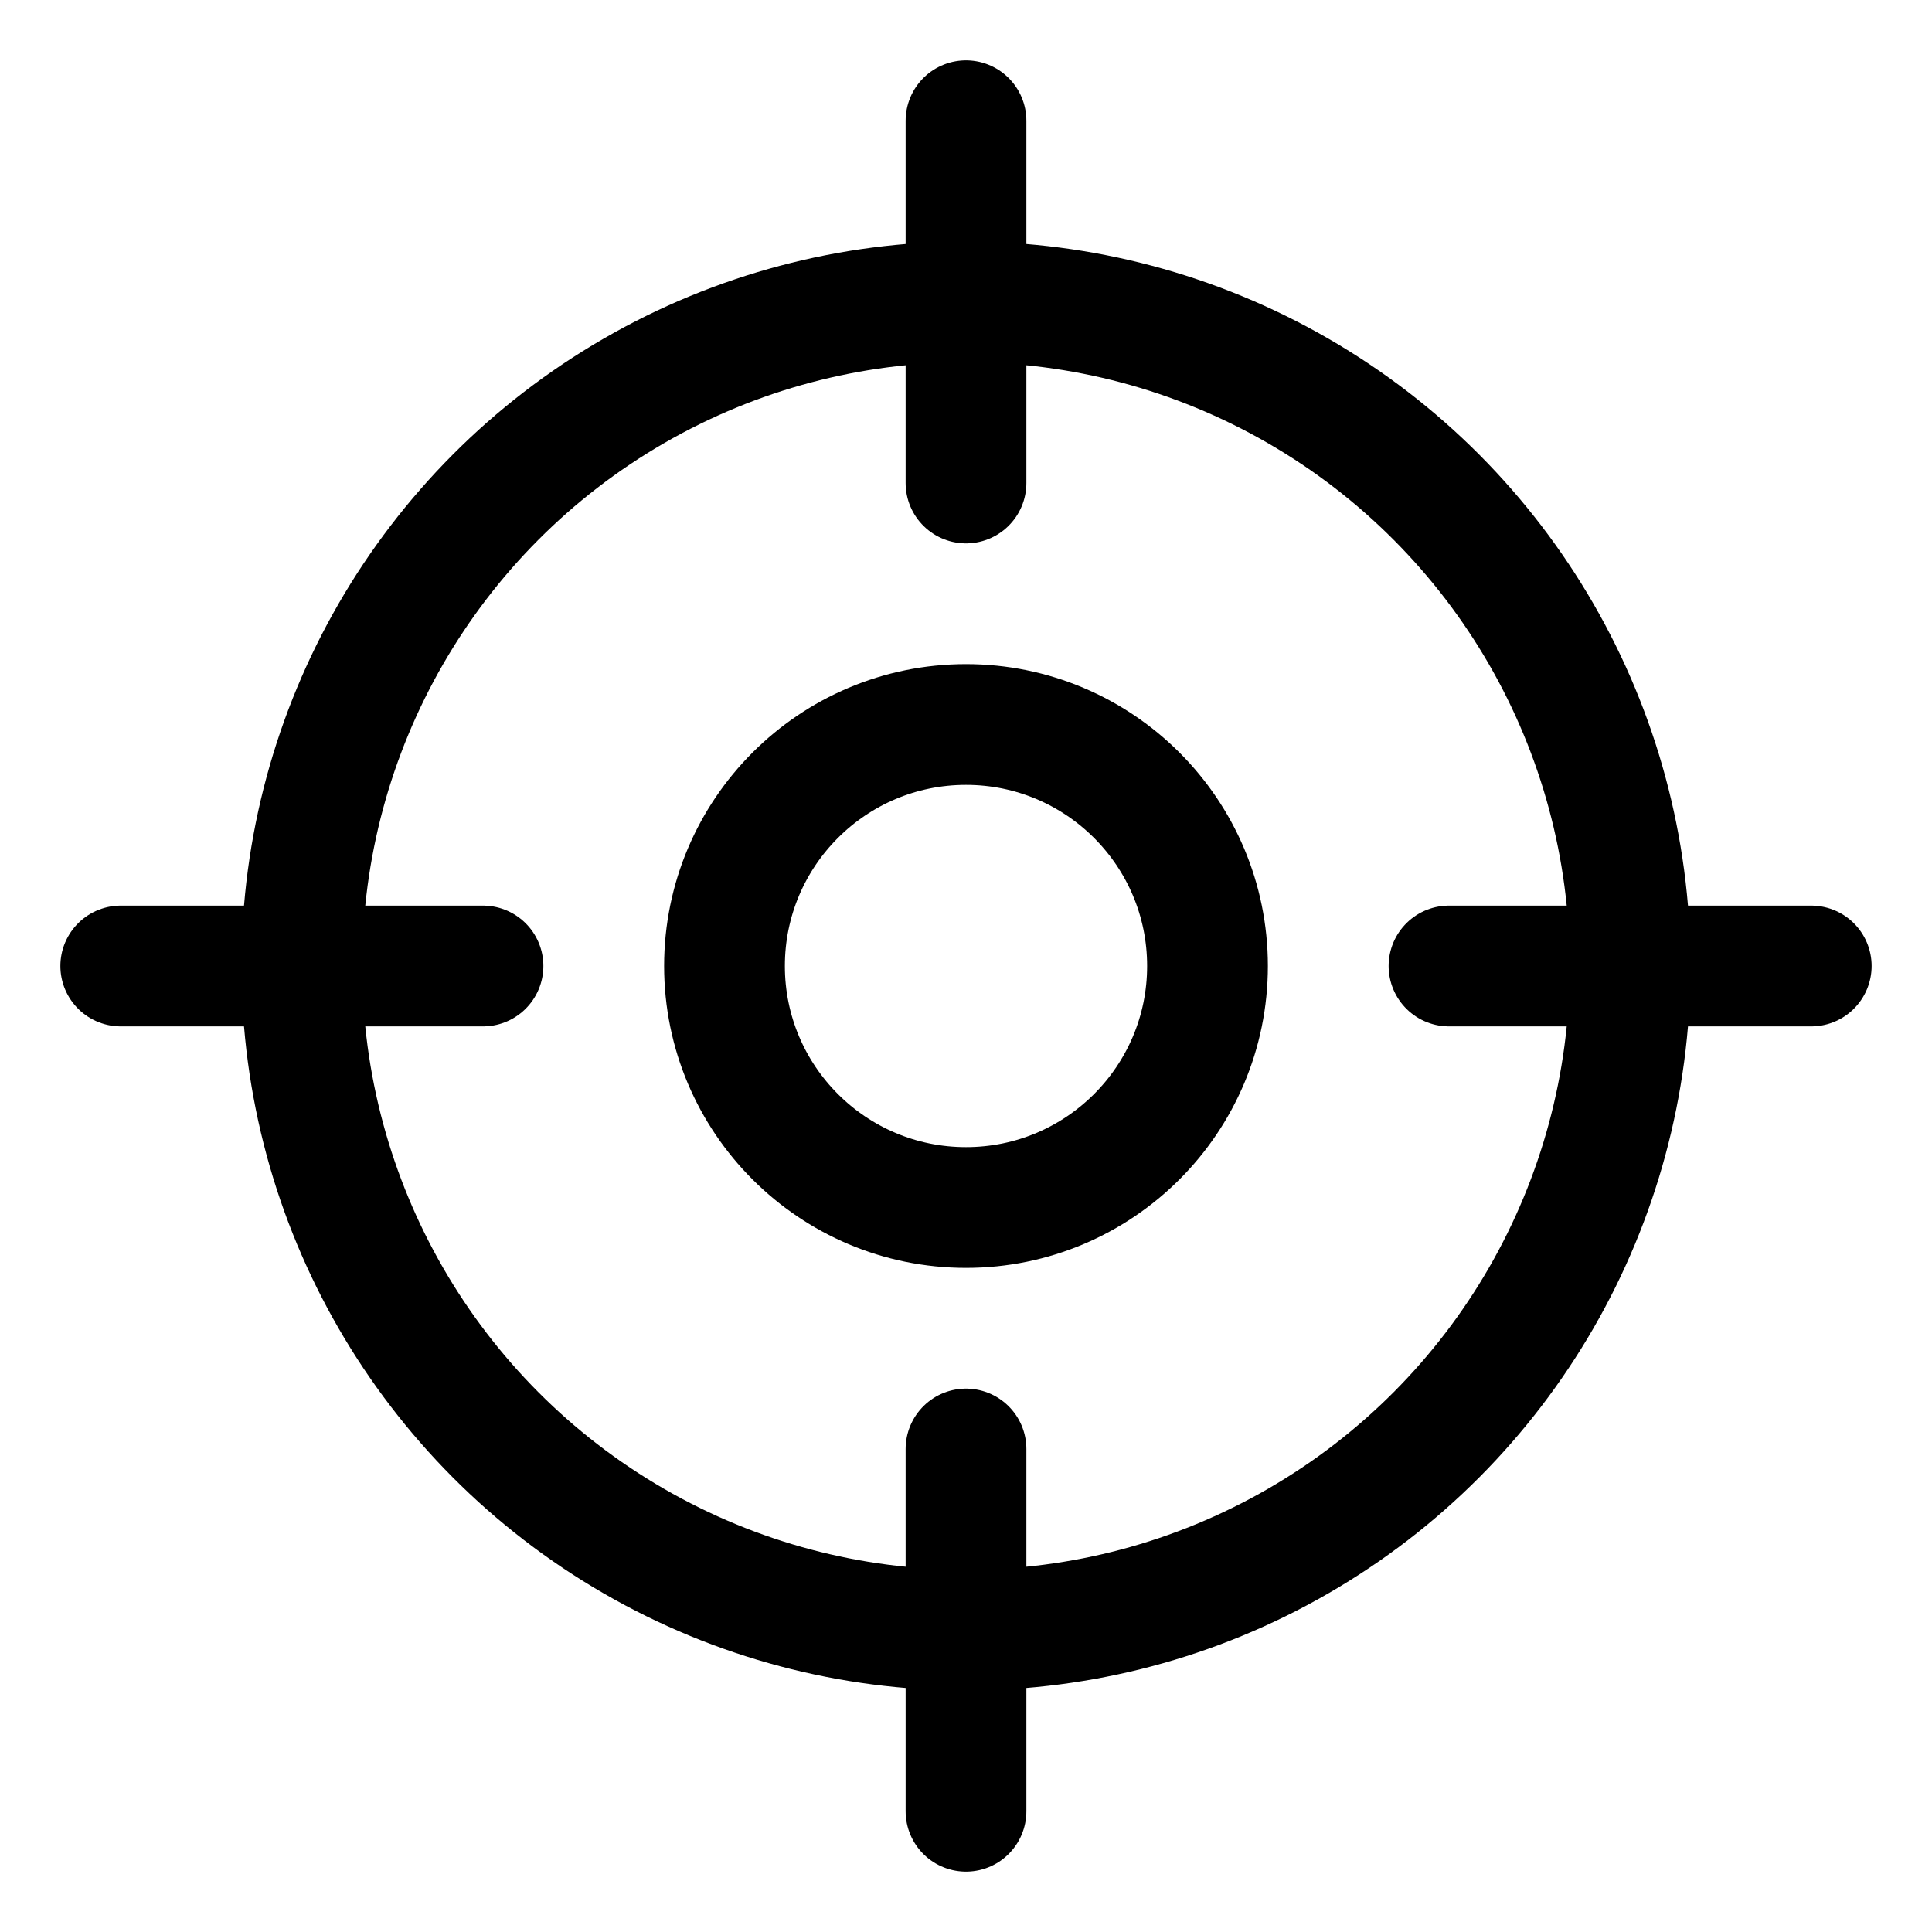
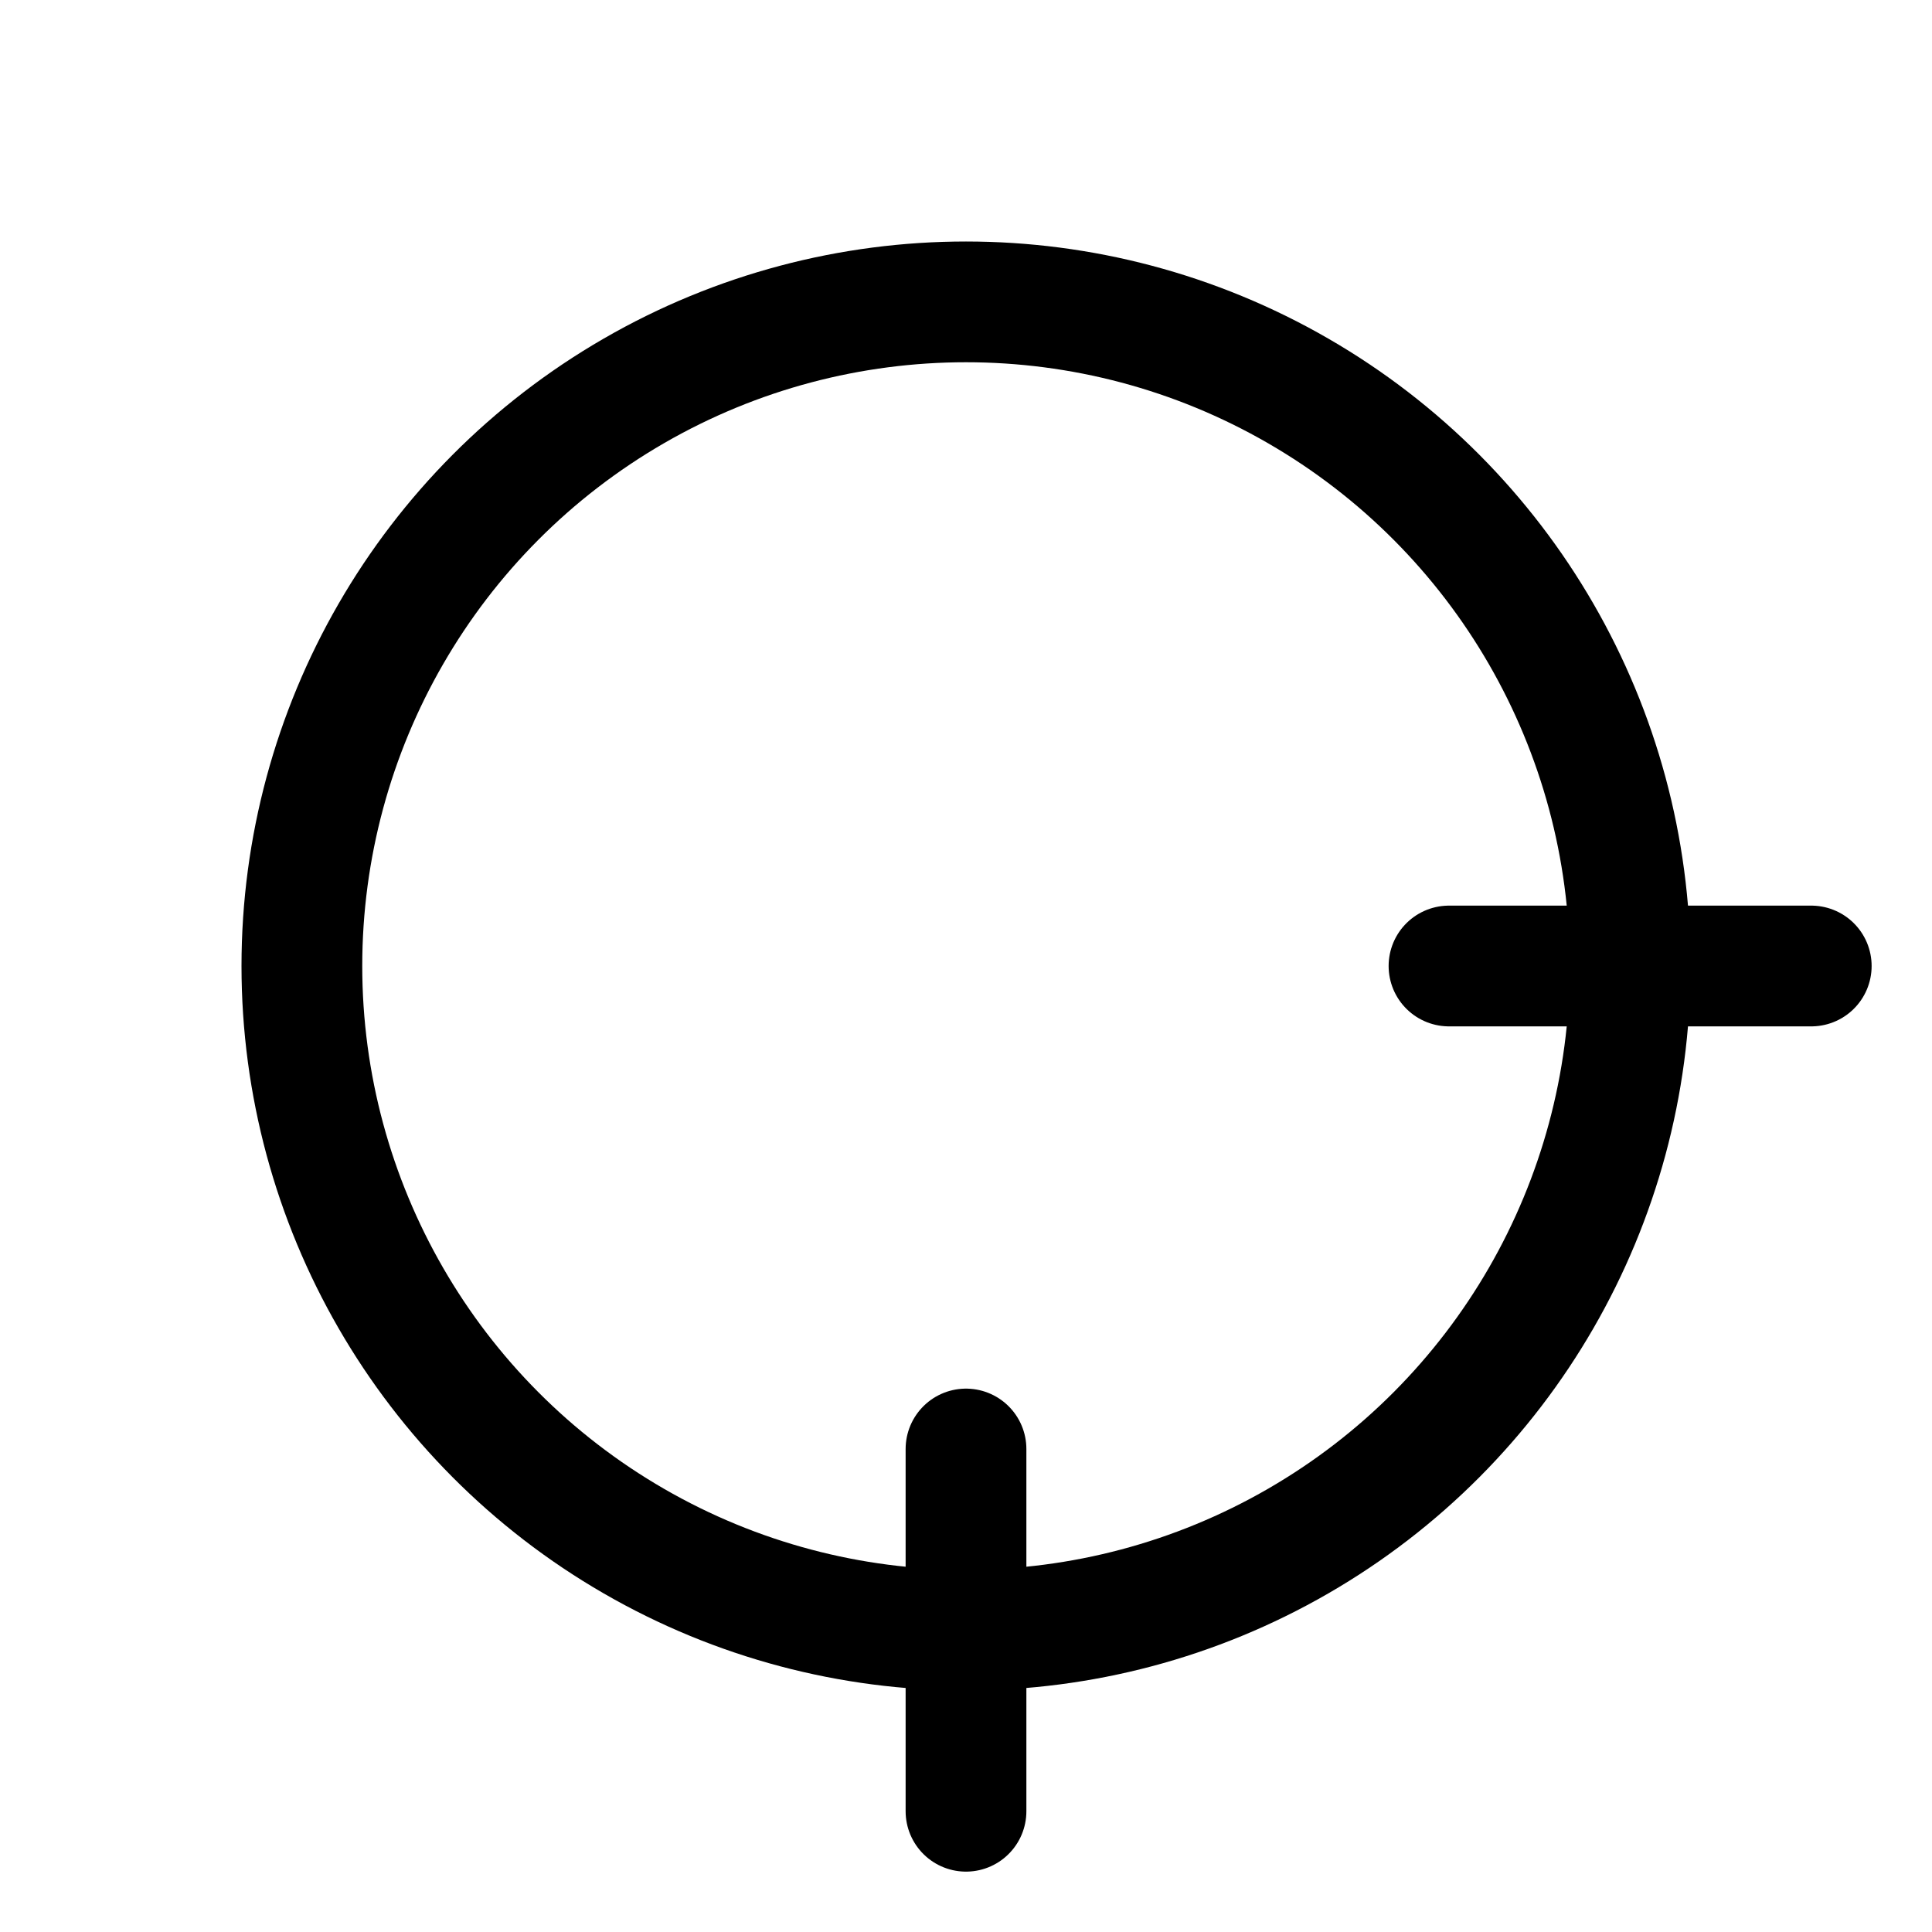
<svg xmlns="http://www.w3.org/2000/svg" version="1.1" id="Icons" viewBox="0 0 32 32" xml:space="preserve">
  <style type="text/css">
	.st0{fill:none;stroke:#000000;stroke-width:2;stroke-linecap:round;stroke-linejoin:round;stroke-miterlimit:10;}
	.st1{fill:none;stroke:#000000;stroke-width:2;stroke-linecap:round;stroke-linejoin:round;}
	.st2{fill:none;stroke:#000000;stroke-width:2;stroke-linecap:round;stroke-linejoin:round;stroke-dasharray:5.207,0;}
</style>
-   <circle class="st0" cx="16" cy="16" r="4" />
  <circle class="st0" cx="16" cy="16" r="11" />
-   <line class="st0" x1="16" y1="2" x2="16" y2="8" />
-   <line class="st0" x1="2" y1="16" x2="8" y2="16" />
  <line class="st0" x1="16" y1="30" x2="16" y2="24" />
  <line class="st0" x1="30" y1="16" x2="24" y2="16" />
</svg>